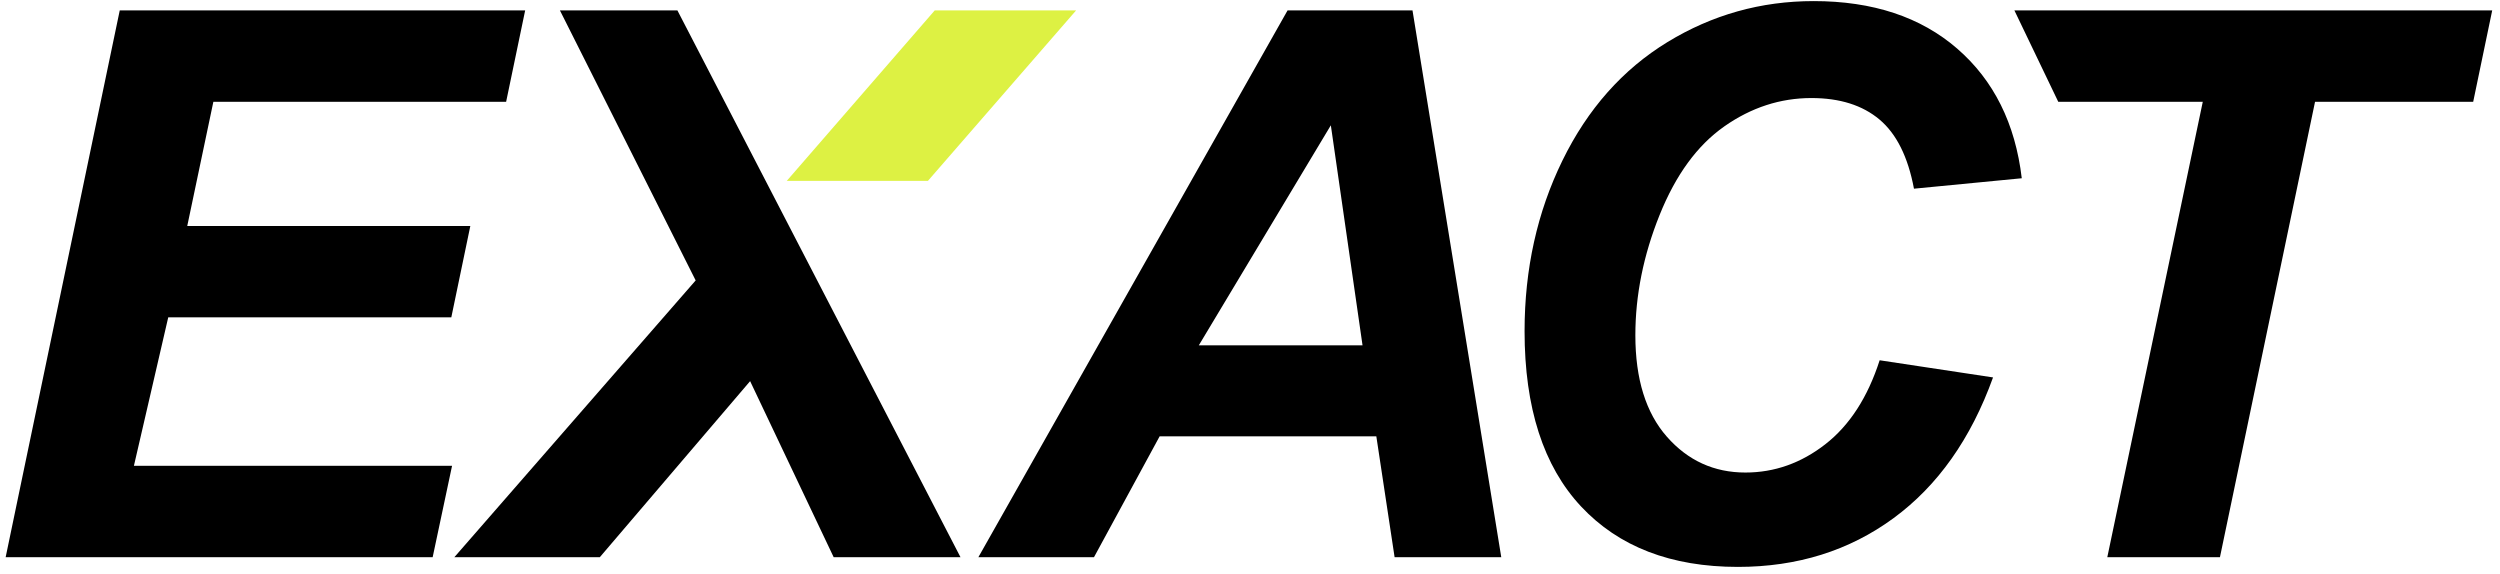
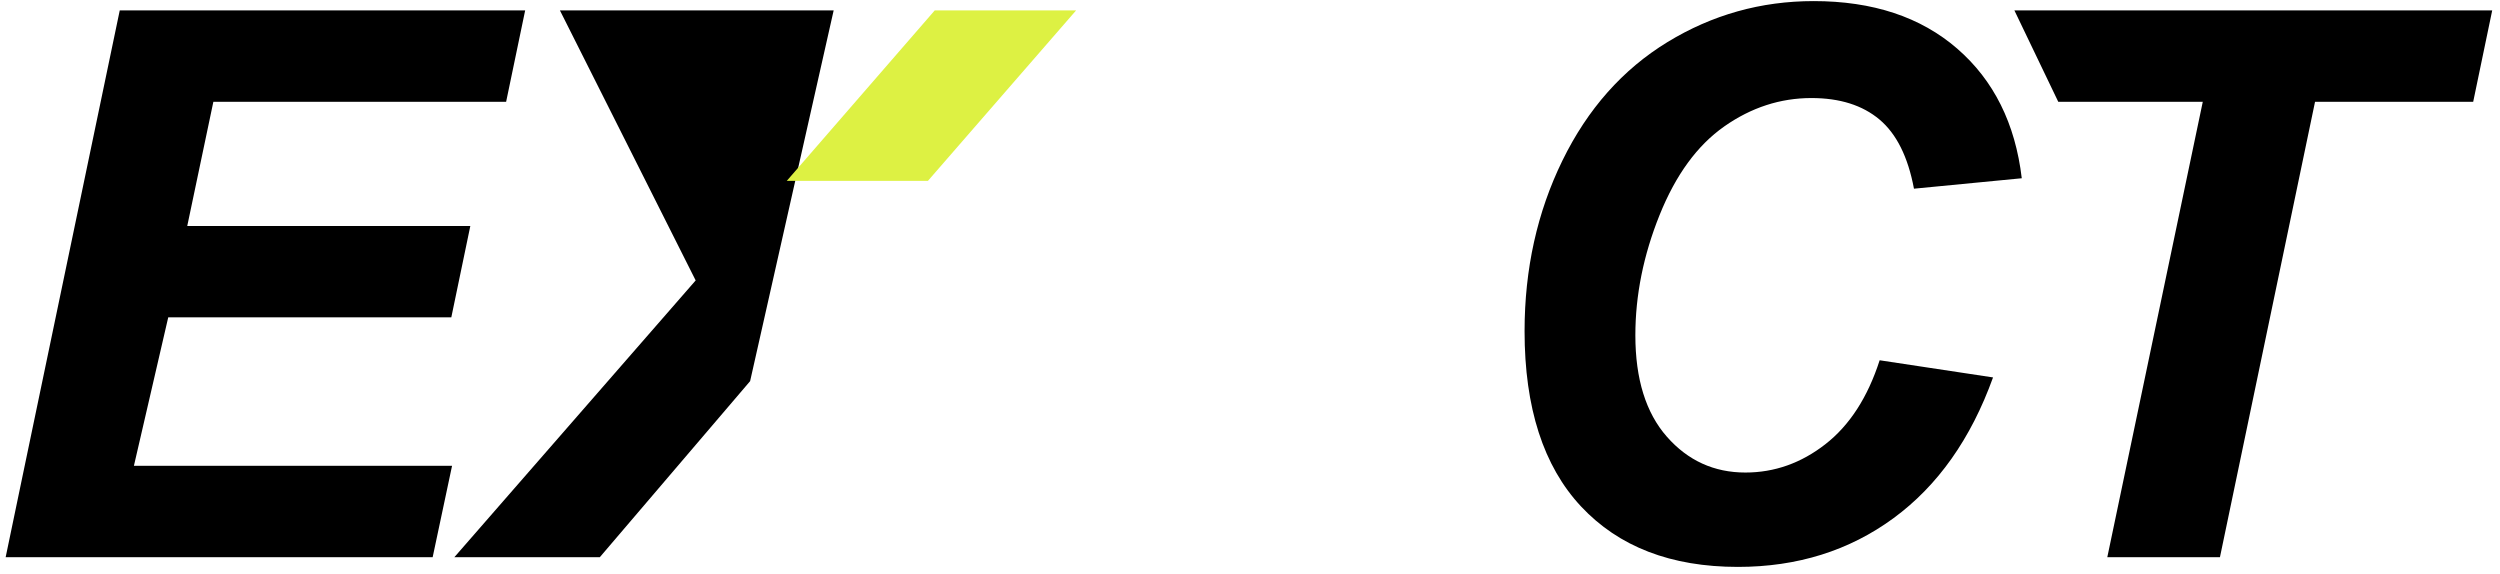
<svg xmlns="http://www.w3.org/2000/svg" width="292" height="67" viewBox="0 0 292 67" fill="none">
  <g clip-path="url(#clip0_6_404)">
    <path d="M6.726 65.078H50.535L52.801 54.405H15.641L19.65 37.068H52.713L54.934 26.394H21.871L24.921 11.889H59.116L61.339 1.215H13.987L2.636 55.593L0.661 65.078H6.726Z" fill="#000" />
-     <path d="M150.388 1.215L114.275 65.078H127.779L135.446 50.963H160.755L162.889 65.078H175.347L164.98 1.215H150.386H150.388ZM140.02 40.336L155.442 14.634L159.144 40.336H140.02Z" fill="#000" />
    <path d="M201.4 14.762C204.551 12.555 207.942 11.452 211.573 11.452C214.883 11.452 217.534 12.288 219.522 13.958C221.51 15.627 222.854 18.321 223.551 22.039L236.142 20.82C235.387 14.431 232.874 9.386 228.605 5.681C224.336 1.979 218.744 0.128 211.833 0.128C205.676 0.128 199.984 1.726 194.755 4.919C189.527 8.115 185.439 12.725 182.492 18.752C179.545 24.778 178.07 31.421 178.07 38.682C178.07 47.626 180.271 54.453 184.67 59.157C189.07 63.861 195.177 66.214 202.989 66.214C209.93 66.214 215.985 64.318 221.156 60.528C226.324 56.738 230.201 51.257 232.787 44.083L219.544 42.079C218.15 46.407 216.037 49.674 213.206 51.882C210.376 54.089 207.261 55.192 203.863 55.192C200.203 55.192 197.147 53.798 194.693 51.01C192.239 48.222 191.01 44.273 191.01 39.161C191.01 34.486 191.954 29.802 193.841 25.112C195.728 20.421 198.247 16.972 201.4 14.764V14.762Z" fill="#000" />
    <path d="M235.281 1.215L240.405 11.889H257.285L246.133 65.078H259.29L270.397 11.889H288.869L291.09 1.215H235.281Z" fill="#000" />
-     <path d="M87.614 44.517L70.06 65.078H53.07L81.254 32.754L65.398 1.215H79.121L112.184 65.078H97.372L87.614 44.517Z" fill="#000" />
+     <path d="M87.614 44.517L70.06 65.078H53.07L81.254 32.754L65.398 1.215H79.121H97.372L87.614 44.517Z" fill="#000" />
    <path d="M109.178 1.215H125.689L108.378 21.129H91.892L109.178 1.215Z" fill="#DDF143" />
  </g>
  <defs>
    <clipPath id="clip0_6_404">
      <rect width="290.673" height="66.337" fill="white" transform="translate(0.518)" />
    </clipPath>
  </defs>
</svg>